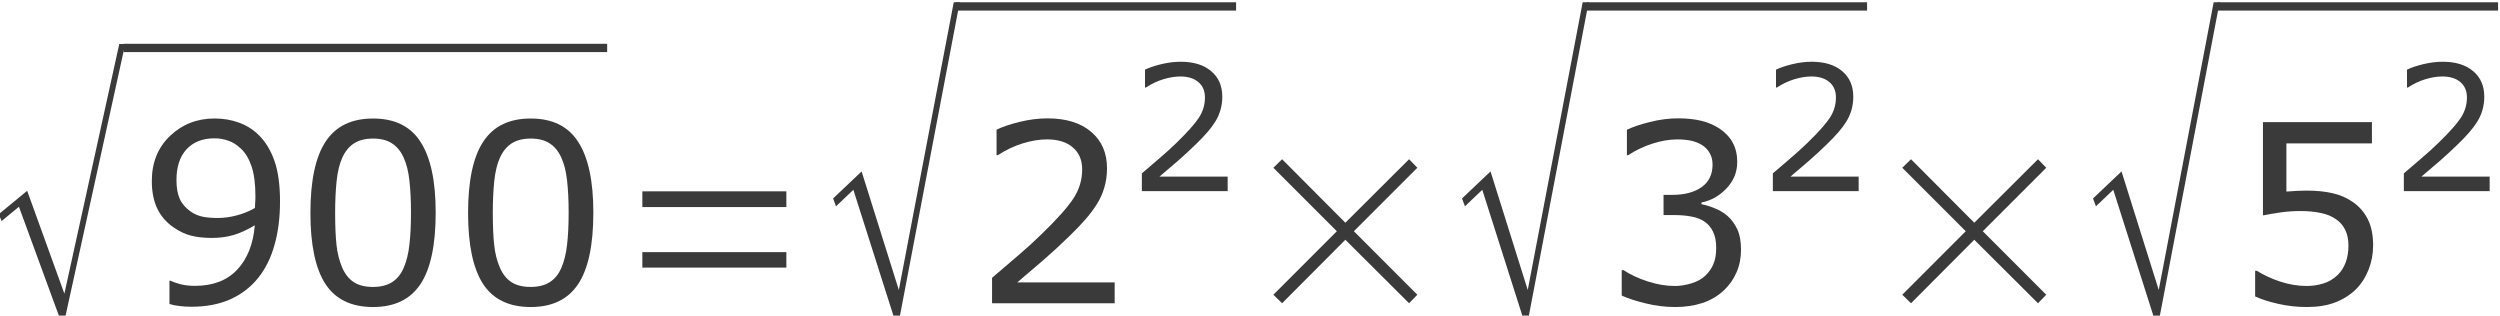
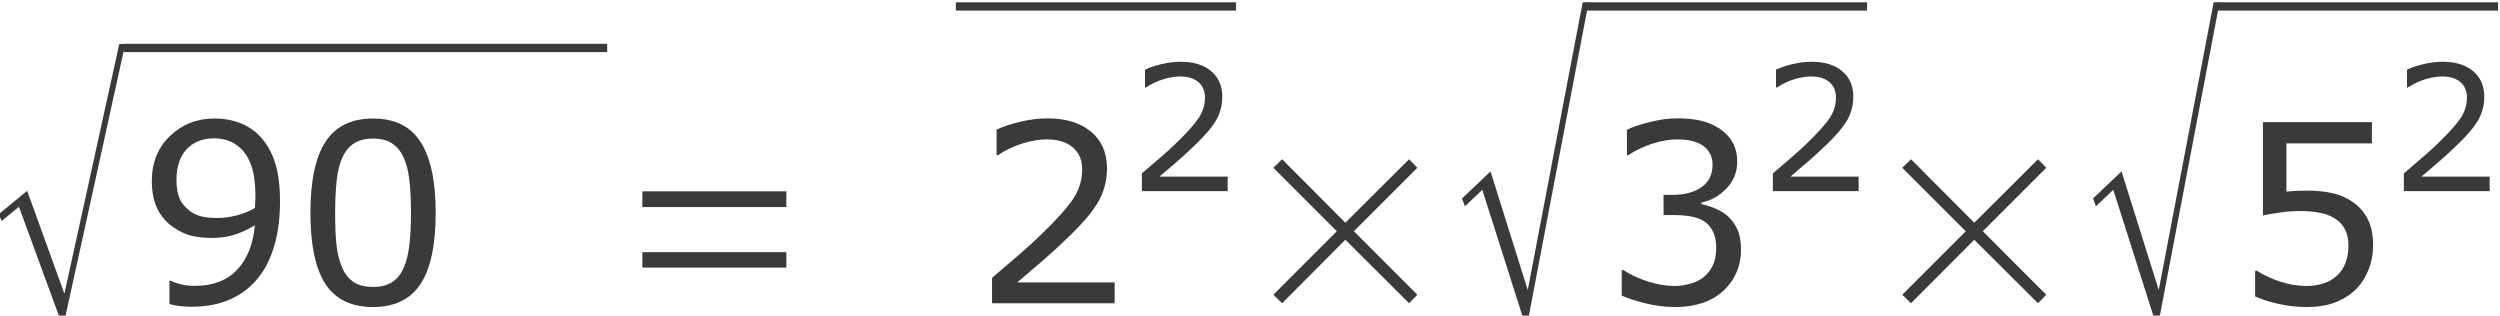
<svg xmlns="http://www.w3.org/2000/svg" xmlns:ns1="http://sodipodi.sourceforge.net/DTD/sodipodi-0.dtd" xmlns:ns2="http://www.inkscape.org/namespaces/inkscape" version="1.1" id="svg2" xml:space="preserve" width="160.553" height="20.267" viewBox="0 0 160.553 20.267" ns1:docname="DescomposicionFPrimos01-03-150.svg" ns2:version="0.92.2 (unknown)">
  <defs id="defs6">
    <clipPath clipPathUnits="userSpaceOnUse" id="clipPath18">
-       <path d="M 0,0 H 595 V 841.8 H 0 Z" id="path16" ns2:connector-curvature="0" style="clip-rule:evenodd" />
-     </clipPath>
+       </clipPath>
    <clipPath clipPathUnits="userSpaceOnUse" id="clipPath50">
      <path d="m 73.7,121.8 h 476 V 741 h -476 z" id="path48" ns2:connector-curvature="0" style="clip-rule:evenodd" />
    </clipPath>
  </defs>
  <ns1:namedview pagecolor="#ffffff" bordercolor="#666666" borderopacity="1" objecttolerance="10" gridtolerance="10" guidetolerance="10" ns2:pageopacity="0" ns2:pageshadow="2" ns2:window-width="1920" ns2:window-height="1027" id="namedview4" showgrid="false" fit-margin-top="0" fit-margin-left="0" fit-margin-right="0" fit-margin-bottom="0" ns2:zoom="5.9676827" ns2:cx="79.466709" ns2:cy="-2.0129066" ns2:window-x="0" ns2:window-y="0" ns2:window-maximized="1" ns2:current-layer="g10" />
  <g id="g10" ns2:groupmode="layer" ns2:label="DescomposicionFPrimos01-03-150" transform="matrix(1.333,0,0,-1.333,-335.58,586.133)">
    <g id="g44" style="fill:#3a3a3a;fill-opacity:1">
      <g id="g46" clip-path="url(#clipPath50)" style="fill:#3a3a3a;fill-opacity:1">
        <g id="g52" style="fill:#3a3a3a;fill-opacity:1">
          <g aria-label="√" transform="matrix(0.729,0,0,-1,251.3,424.4)" style="font-variant:normal;font-weight:normal;font-size:16.4px;font-family:OpenSymbol;-inkscape-font-specification:OpenSymbol;writing-mode:lr-tb;fill:#3a3a3a;fill-opacity:1;fill-rule:nonzero;stroke:none" id="text56">
            <path d="M 4.556,0 1.866,-5.349 0.721,-4.661 0.529,-4.989 2.41,-6.118 4.869,-1.161 8.496,-13.189 H 8.889 L 4.917,0 Z" id="path949" ns2:connector-curvature="0" style="fill:#3a3a3a;fill-opacity:1" />
          </g>
        </g>
        <path d="M 257.7,437.2 H 281 v 0.4 h -23.3 z" style="fill:#3a3a3a;fill-opacity:1;fill-rule:evenodd;stroke:none" id="path58" ns2:connector-curvature="0" />
        <g id="g60" style="fill:#3a3a3a;fill-opacity:1">
          <g aria-label="900" transform="matrix(1,0,0,-1,258.4,425.1)" style="font-variant:normal;font-weight:normal;font-size:12px;font-family:Verdana;-inkscape-font-specification:Verdana;writing-mode:lr-tb;fill:#3a3a3a;fill-opacity:1;fill-rule:nonzero;stroke:none" id="text64">
            <path d="m 6.838,-4.887 q 0,1.143 -0.264,2.074 -0.258,0.932 -0.785,1.588 -0.533,0.668 -1.336,1.031 -0.803,0.363 -1.887,0.363 -0.305,0 -0.574,-0.035 Q 1.723,0.105 1.512,0.035 V -1.084 h 0.059 q 0.17,0.088 0.48,0.17 0.311,0.076 0.691,0.076 1.295,0 2.027,-0.773 Q 5.508,-2.391 5.625,-3.756 q -0.545,0.328 -1.025,0.469 -0.48,0.141 -1.049,0.141 -0.539,0 -0.979,-0.105 Q 2.139,-3.357 1.699,-3.662 1.184,-4.02 0.92,-4.57 0.662,-5.121 0.662,-5.889 q 0,-1.336 0.879,-2.174 0.879,-0.838 2.145,-0.838 0.633,0 1.172,0.199 0.539,0.193 0.943,0.586 0.498,0.486 0.768,1.254 0.27,0.762 0.27,1.975 z M 5.654,-5.139 q 0,-0.908 -0.188,-1.459 -0.188,-0.551 -0.516,-0.855 -0.275,-0.264 -0.592,-0.375 -0.316,-0.117 -0.686,-0.117 -0.844,0 -1.336,0.527 -0.486,0.527 -0.486,1.482 0,0.557 0.158,0.908 0.158,0.352 0.533,0.615 0.264,0.182 0.58,0.246 0.316,0.059 0.703,0.059 0.457,0 0.926,-0.123 0.469,-0.123 0.879,-0.357 0.006,-0.123 0.012,-0.24 0.012,-0.123 0.012,-0.311 z" id="path952" ns2:connector-curvature="0" style="fill:#3a3a3a;fill-opacity:1" />
            <path d="m 14.338,-4.365 q 0,2.35 -0.738,3.451 -0.732,1.096 -2.279,1.096 -1.57,0 -2.297,-1.113 -0.721,-1.113 -0.721,-3.422 0,-2.326 0.732,-3.434 0.732,-1.113 2.285,-1.113 1.57,0 2.291,1.131 0.727,1.125 0.727,3.404 z m -1.541,2.66 q 0.205,-0.475 0.275,-1.113 0.076,-0.645 0.076,-1.547 0,-0.891 -0.076,-1.547 -0.07,-0.656 -0.281,-1.113 -0.205,-0.451 -0.562,-0.68 -0.352,-0.229 -0.908,-0.229 -0.551,0 -0.914,0.229 -0.357,0.229 -0.568,0.691 -0.199,0.434 -0.275,1.131 -0.07,0.697 -0.07,1.529 0,0.914 0.064,1.529 0.064,0.615 0.275,1.102 0.193,0.457 0.545,0.697 0.357,0.24 0.943,0.24 0.551,0 0.914,-0.229 0.363,-0.229 0.562,-0.691 z" id="path954" ns2:connector-curvature="0" style="fill:#3a3a3a;fill-opacity:1" />
-             <path d="m 21.934,-4.365 q 0,2.35 -0.738,3.451 -0.732,1.096 -2.279,1.096 -1.57,0 -2.297,-1.113 -0.721,-1.113 -0.721,-3.422 0,-2.326 0.732,-3.434 0.732,-1.113 2.285,-1.113 1.57,0 2.291,1.131 0.727,1.125 0.727,3.404 z m -1.541,2.66 q 0.205,-0.475 0.275,-1.113 0.076,-0.645 0.076,-1.547 0,-0.891 -0.076,-1.547 -0.07,-0.656 -0.281,-1.113 -0.205,-0.451 -0.562,-0.68 -0.352,-0.229 -0.908,-0.229 -0.551,0 -0.914,0.229 -0.357,0.229 -0.568,0.691 -0.199,0.434 -0.275,1.131 -0.07,0.697 -0.07,1.529 0,0.914 0.064,1.529 0.064,0.615 0.275,1.102 0.193,0.457 0.545,0.697 0.357,0.24 0.943,0.24 0.551,0 0.914,-0.229 0.363,-0.229 0.562,-0.691 z" id="path956" ns2:connector-curvature="0" style="fill:#3a3a3a;fill-opacity:1" />
          </g>
        </g>
        <g id="g66" style="fill:#3a3a3a;fill-opacity:1">
          <g aria-label="=" transform="matrix(1,0,0,-1,281.4,425.1)" style="font-variant:normal;font-weight:normal;font-size:12px;font-family:OpenSymbol;-inkscape-font-specification:OpenSymbol;writing-mode:lr-tb;fill:#3a3a3a;fill-opacity:1;fill-rule:nonzero;stroke:none" id="text70">
            <path d="m 1.295,-1.717 v -0.744 h 6.938 v 0.744 z m 0,-2.918 V -5.391 h 6.938 v 0.756 z" id="path959" ns2:connector-curvature="0" style="fill:#3a3a3a;fill-opacity:1" />
          </g>
        </g>
        <g id="g72" style="fill:#3a3a3a;fill-opacity:1">
          <g aria-label="√" transform="matrix(0.633,0,0,-1,291.5,424.4)" style="font-variant:normal;font-weight:normal;font-size:18.9px;font-family:OpenSymbol;-inkscape-font-specification:OpenSymbol;writing-mode:lr-tb;fill:#3a3a3a;fill-opacity:1;fill-rule:nonzero;stroke:none" id="text76">
-             <path d="M 5.251,0 2.15,-6.165 0.831,-5.371 0.609,-5.749 2.778,-7.051 5.611,-1.338 9.791,-15.199 H 10.244 L 5.666,0 Z" id="path962" ns2:connector-curvature="0" style="fill:#3a3a3a;fill-opacity:1" />
-           </g>
+             </g>
        </g>
        <path d="m 297.8,439.2 h 13.5 v 0.4 h -13.5 z" style="fill:#3a3a3a;fill-opacity:1;fill-rule:evenodd;stroke:none" id="path78" ns2:connector-curvature="0" />
        <g id="g80" style="fill:#3a3a3a;fill-opacity:1">
          <g aria-label="2" transform="matrix(1,0,0,-1,298.6,425.1)" style="font-variant:normal;font-weight:normal;font-size:12px;font-family:Verdana;-inkscape-font-specification:Verdana;writing-mode:lr-tb;fill:#3a3a3a;fill-opacity:1;fill-rule:nonzero;stroke:none" id="text84">
            <path d="M 6.85,0 H 0.943 V -1.225 Q 1.559,-1.752 2.174,-2.279 2.795,-2.807 3.328,-3.328 q 1.125,-1.09 1.541,-1.729 0.416,-0.645 0.416,-1.389 0,-0.68 -0.451,-1.061 -0.445,-0.387 -1.248,-0.387 -0.533,0 -1.154,0.188 -0.621,0.188 -1.213,0.574 H 1.16 v -1.23 q 0.416,-0.205 1.107,-0.375 0.697,-0.17 1.348,-0.17 1.342,0 2.104,0.65 0.762,0.645 0.762,1.752 0,0.498 -0.129,0.932 -0.123,0.428 -0.369,0.814 -0.229,0.363 -0.539,0.715 -0.305,0.352 -0.744,0.779 -0.627,0.615 -1.295,1.195 -0.668,0.574 -1.248,1.066 h 4.693 z" id="path965" ns2:connector-curvature="0" style="fill:#3a3a3a;fill-opacity:1" />
          </g>
        </g>
        <g id="g86" style="fill:#3a3a3a;fill-opacity:1">
          <g aria-label="2" transform="matrix(1,0,0,-1,306.1,430.5)" style="font-variant:normal;font-weight:normal;font-size:8.4px;font-family:Verdana;-inkscape-font-specification:Verdana;writing-mode:lr-tb;fill:#3a3a3a;fill-opacity:1;fill-rule:nonzero;stroke:none" id="text90">
            <path d="M 4.795,0 H 0.66 V -0.857 Q 1.091,-1.226 1.522,-1.596 q 0.435,-0.369 0.808,-0.734 0.787,-0.763 1.079,-1.21 0.291,-0.451 0.291,-0.972 0,-0.476 -0.316,-0.742 -0.312,-0.271 -0.874,-0.271 -0.373,0 -0.808,0.131 -0.435,0.131 -0.849,0.402 h -0.041 v -0.861 q 0.291,-0.144 0.775,-0.263 0.488,-0.119 0.943,-0.119 0.939,0 1.472,0.455 0.533,0.451 0.533,1.226 0,0.349 -0.09,0.652 -0.086,0.299 -0.258,0.57 -0.16,0.254 -0.377,0.5 -0.213,0.246 -0.521,0.546 -0.439,0.431 -0.906,0.837 -0.468,0.402 -0.874,0.746 h 3.285 z" id="path968" ns2:connector-curvature="0" style="fill:#3a3a3a;fill-opacity:1" />
          </g>
        </g>
        <g id="g92" style="fill:#3a3a3a;fill-opacity:1">
          <g aria-label="×" transform="matrix(1,0,0,-1,311.8,425.1)" style="font-variant:normal;font-weight:normal;font-size:12px;font-family:OpenSymbol;-inkscape-font-specification:OpenSymbol;writing-mode:lr-tb;fill:#3a3a3a;fill-opacity:1;fill-rule:nonzero;stroke:none" id="text96">
            <path d="M 1.295,-0.41 4.354,-3.469 1.295,-6.527 1.717,-6.938 4.764,-3.879 7.834,-6.938 8.232,-6.527 5.174,-3.469 8.232,-0.41 7.834,0 4.764,-3.059 1.717,0 Z" id="path971" ns2:connector-curvature="0" style="fill:#3a3a3a;fill-opacity:1" />
          </g>
        </g>
        <g id="g98" style="fill:#3a3a3a;fill-opacity:1">
          <g aria-label="√" transform="matrix(0.633,0,0,-1,321.8,424.4)" style="font-variant:normal;font-weight:normal;font-size:18.9px;font-family:OpenSymbol;-inkscape-font-specification:OpenSymbol;writing-mode:lr-tb;fill:#3a3a3a;fill-opacity:1;fill-rule:nonzero;stroke:none" id="text102">
            <path d="M 5.251,0 2.15,-6.165 0.831,-5.371 0.609,-5.749 2.778,-7.051 5.611,-1.338 9.791,-15.199 H 10.244 L 5.666,0 Z" id="path974" ns2:connector-curvature="0" style="fill:#3a3a3a;fill-opacity:1" />
          </g>
        </g>
        <path d="m 328.2,439.2 h 13.5 v 0.4 h -13.5 z" style="fill:#3a3a3a;fill-opacity:1;fill-rule:evenodd;stroke:none" id="path104" ns2:connector-curvature="0" />
        <g id="g106" style="fill:#3a3a3a;fill-opacity:1">
          <g aria-label="3" transform="matrix(1,0,0,-1,328.9,425.1)" style="font-variant:normal;font-weight:normal;font-size:12px;font-family:Verdana;-inkscape-font-specification:Verdana;writing-mode:lr-tb;fill:#3a3a3a;fill-opacity:1;fill-rule:nonzero;stroke:none" id="text110">
            <path d="m 6.082,-4.201 q 0.281,0.252 0.463,0.633 0.182,0.381 0.182,0.984 0,0.598 -0.217,1.096 -0.217,0.498 -0.609,0.867 -0.439,0.41 -1.037,0.609 Q 4.271,0.182 3.562,0.182 q -0.727,0 -1.43,-0.176 Q 1.43,-0.164 0.979,-0.369 V -1.594 h 0.088 q 0.498,0.328 1.172,0.545 0.674,0.217 1.301,0.217 0.369,0 0.785,-0.123 Q 4.74,-1.078 4.998,-1.318 5.268,-1.576 5.396,-1.887 5.531,-2.197 5.531,-2.672 q 0,-0.469 -0.152,-0.773 Q 5.232,-3.756 4.969,-3.932 4.705,-4.113 4.33,-4.178 q -0.375,-0.07 -0.809,-0.07 H 2.994 v -0.973 h 0.41 q 0.891,0 1.418,-0.369 0.533,-0.375 0.533,-1.09 0,-0.316 -0.135,-0.551 -0.135,-0.24 -0.375,-0.393 Q 4.594,-7.775 4.307,-7.834 4.02,-7.893 3.656,-7.893 q -0.557,0 -1.184,0.199 -0.627,0.199 -1.184,0.562 h -0.059 v -1.225 q 0.416,-0.205 1.107,-0.375 0.697,-0.176 1.348,-0.176 0.639,0 1.125,0.117 0.486,0.117 0.879,0.375 0.422,0.281 0.639,0.68 0.217,0.398 0.217,0.932 0,0.727 -0.516,1.271 -0.51,0.539 -1.207,0.68 v 0.082 q 0.281,0.047 0.645,0.199 0.363,0.146 0.615,0.369 z" id="path977" ns2:connector-curvature="0" style="fill:#3a3a3a;fill-opacity:1" />
          </g>
        </g>
        <g id="g112" style="fill:#3a3a3a;fill-opacity:1">
          <g aria-label="2" transform="matrix(1,0,0,-1,336.5,430.5)" style="font-variant:normal;font-weight:normal;font-size:8.4px;font-family:Verdana;-inkscape-font-specification:Verdana;writing-mode:lr-tb;fill:#3a3a3a;fill-opacity:1;fill-rule:nonzero;stroke:none" id="text116">
            <path d="M 4.795,0 H 0.66 V -0.857 Q 1.091,-1.226 1.522,-1.596 q 0.435,-0.369 0.808,-0.734 0.787,-0.763 1.079,-1.21 0.291,-0.451 0.291,-0.972 0,-0.476 -0.316,-0.742 -0.312,-0.271 -0.874,-0.271 -0.373,0 -0.808,0.131 -0.435,0.131 -0.849,0.402 h -0.041 v -0.861 q 0.291,-0.144 0.775,-0.263 0.488,-0.119 0.943,-0.119 0.939,0 1.472,0.455 0.533,0.451 0.533,1.226 0,0.349 -0.09,0.652 -0.086,0.299 -0.258,0.57 -0.16,0.254 -0.377,0.5 -0.213,0.246 -0.521,0.546 -0.439,0.431 -0.906,0.837 -0.468,0.402 -0.874,0.746 h 3.285 z" id="path980" ns2:connector-curvature="0" style="fill:#3a3a3a;fill-opacity:1" />
          </g>
        </g>
        <g id="g118" style="fill:#3a3a3a;fill-opacity:1">
          <g aria-label="×" transform="matrix(1,0,0,-1,342.1,425.1)" style="font-variant:normal;font-weight:normal;font-size:12px;font-family:OpenSymbol;-inkscape-font-specification:OpenSymbol;writing-mode:lr-tb;fill:#3a3a3a;fill-opacity:1;fill-rule:nonzero;stroke:none" id="text122">
            <path d="M 1.295,-0.41 4.354,-3.469 1.295,-6.527 1.717,-6.938 4.764,-3.879 7.834,-6.938 8.232,-6.527 5.174,-3.469 8.232,-0.41 7.834,0 4.764,-3.059 1.717,0 Z" id="path983" ns2:connector-curvature="0" style="fill:#3a3a3a;fill-opacity:1" />
          </g>
        </g>
        <g id="g124" style="fill:#3a3a3a;fill-opacity:1">
          <g aria-label="√" transform="matrix(0.633,0,0,-1,352.2,424.4)" style="font-variant:normal;font-weight:normal;font-size:18.9px;font-family:OpenSymbol;-inkscape-font-specification:OpenSymbol;writing-mode:lr-tb;fill:#3a3a3a;fill-opacity:1;fill-rule:nonzero;stroke:none" id="text128">
            <path d="M 5.251,0 2.15,-6.165 0.831,-5.371 0.609,-5.749 2.778,-7.051 5.611,-1.338 9.791,-15.199 H 10.244 L 5.666,0 Z" id="path986" ns2:connector-curvature="0" style="fill:#3a3a3a;fill-opacity:1" />
          </g>
        </g>
        <path d="m 358.6,439.2 h 13.5 v 0.4 h -13.5 z" style="fill:#3a3a3a;fill-opacity:1;fill-rule:evenodd;stroke:none" id="path130" ns2:connector-curvature="0" />
        <g id="g132" style="fill:#3a3a3a;fill-opacity:1">
          <g aria-label="5" transform="matrix(1,0,0,-1,359.3,425.1)" style="font-variant:normal;font-weight:normal;font-size:12px;font-family:Verdana;-inkscape-font-specification:Verdana;writing-mode:lr-tb;fill:#3a3a3a;fill-opacity:1;fill-rule:nonzero;stroke:none" id="text136">
            <path d="m 6.779,-2.771 q 0,0.609 -0.223,1.166 -0.223,0.557 -0.609,0.937 -0.422,0.41 -1.008,0.633 -0.58,0.217 -1.348,0.217 -0.715,0 -1.377,-0.152 Q 1.553,-0.117 1.096,-0.328 v -1.236 h 0.082 q 0.48,0.305 1.125,0.521 0.645,0.211 1.266,0.211 0.416,0 0.803,-0.117 0.393,-0.117 0.697,-0.41 0.258,-0.252 0.387,-0.604 0.135,-0.352 0.135,-0.814 0,-0.451 -0.158,-0.762 -0.152,-0.311 -0.428,-0.498 -0.305,-0.223 -0.744,-0.311 -0.434,-0.094 -0.973,-0.094 -0.516,0 -0.996,0.07 -0.475,0.07 -0.82,0.141 v -4.494 h 5.25 v 1.025 H 2.602 v 2.32 q 0.252,-0.023 0.516,-0.035 0.264,-0.012 0.457,-0.012 0.709,0 1.242,0.123 0.533,0.117 0.979,0.422 0.469,0.322 0.727,0.832 0.258,0.51 0.258,1.277 z" id="path989" ns2:connector-curvature="0" style="fill:#3a3a3a;fill-opacity:1" />
          </g>
        </g>
        <g id="g138" style="fill:#3a3a3a;fill-opacity:1">
          <g aria-label="2" transform="matrix(1,0,0,-1,366.9,430.5)" style="font-variant:normal;font-weight:normal;font-size:8.4px;font-family:Verdana;-inkscape-font-specification:Verdana;writing-mode:lr-tb;fill:#3a3a3a;fill-opacity:1;fill-rule:nonzero;stroke:none" id="text142">
            <path d="M 4.795,0 H 0.66 V -0.857 Q 1.091,-1.226 1.522,-1.596 q 0.435,-0.369 0.808,-0.734 0.787,-0.763 1.079,-1.21 0.291,-0.451 0.291,-0.972 0,-0.476 -0.316,-0.742 -0.312,-0.271 -0.874,-0.271 -0.373,0 -0.808,0.131 -0.435,0.131 -0.849,0.402 h -0.041 v -0.861 q 0.291,-0.144 0.775,-0.263 0.488,-0.119 0.943,-0.119 0.939,0 1.472,0.455 0.533,0.451 0.533,1.226 0,0.349 -0.09,0.652 -0.086,0.299 -0.258,0.57 -0.16,0.254 -0.377,0.5 -0.213,0.246 -0.521,0.546 -0.439,0.431 -0.906,0.837 -0.468,0.402 -0.874,0.746 h 3.285 z" id="path992" ns2:connector-curvature="0" style="fill:#3a3a3a;fill-opacity:1" />
          </g>
        </g>
      </g>
    </g>
  </g>
</svg>